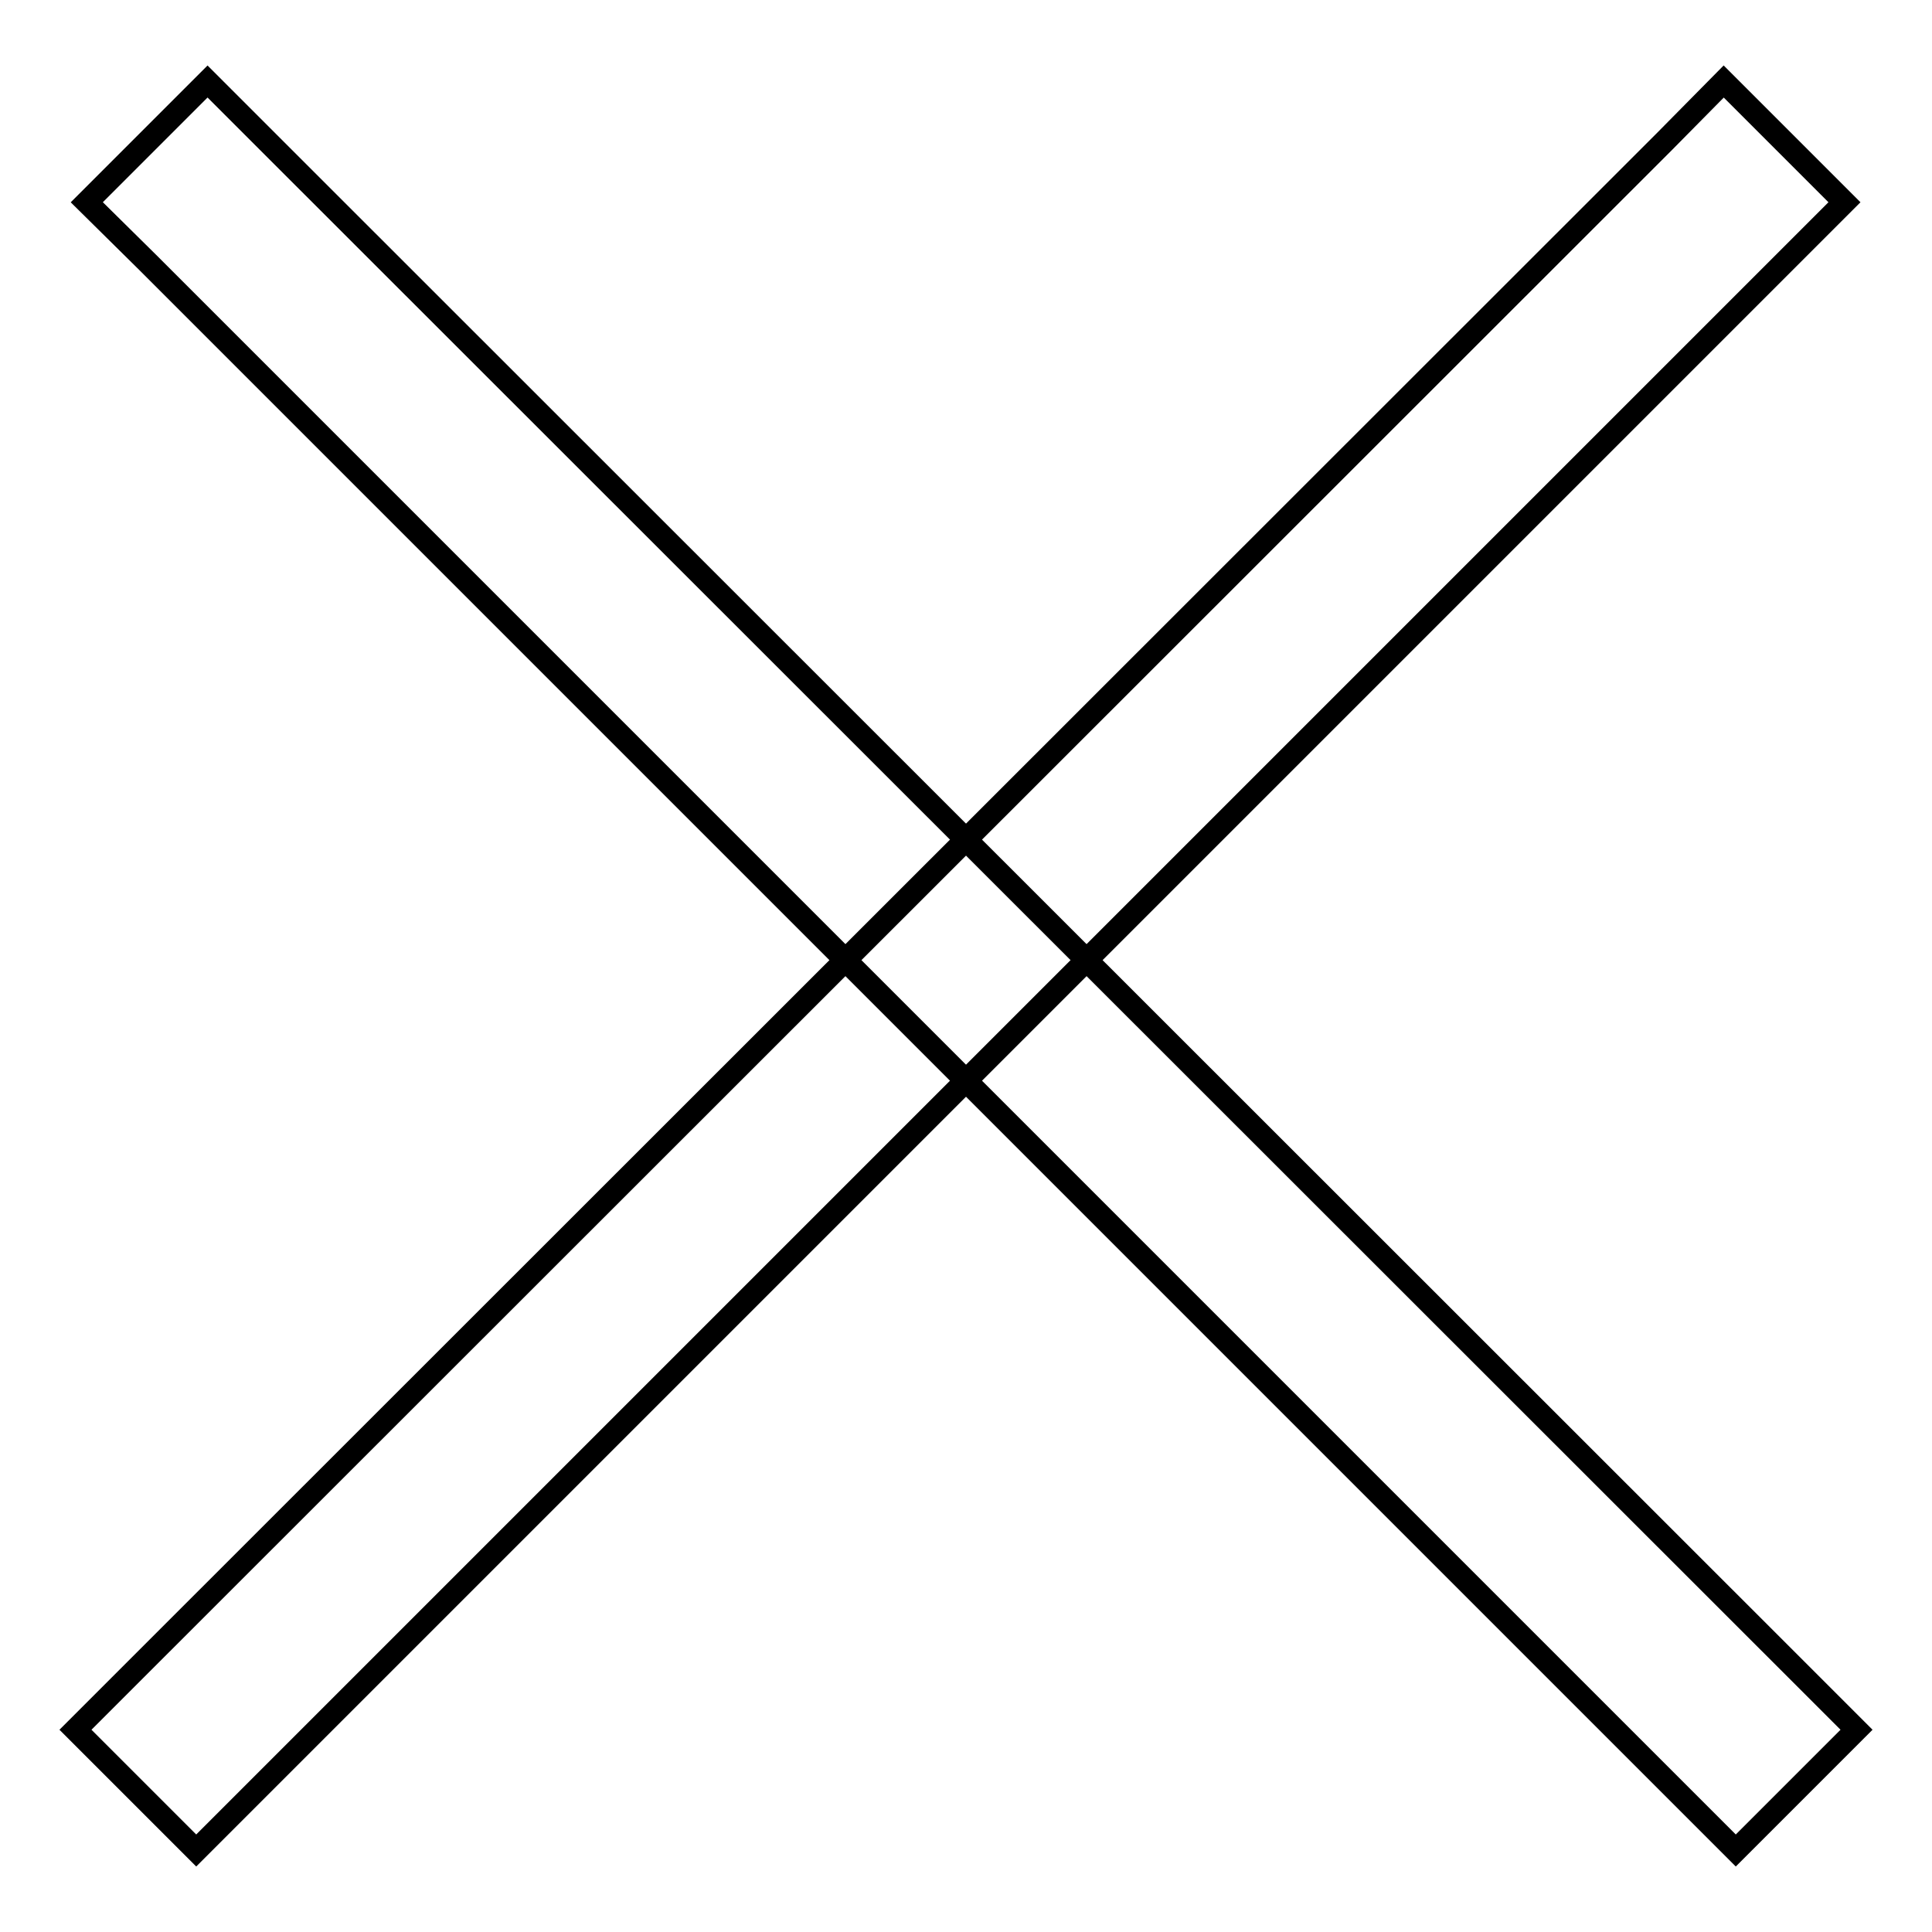
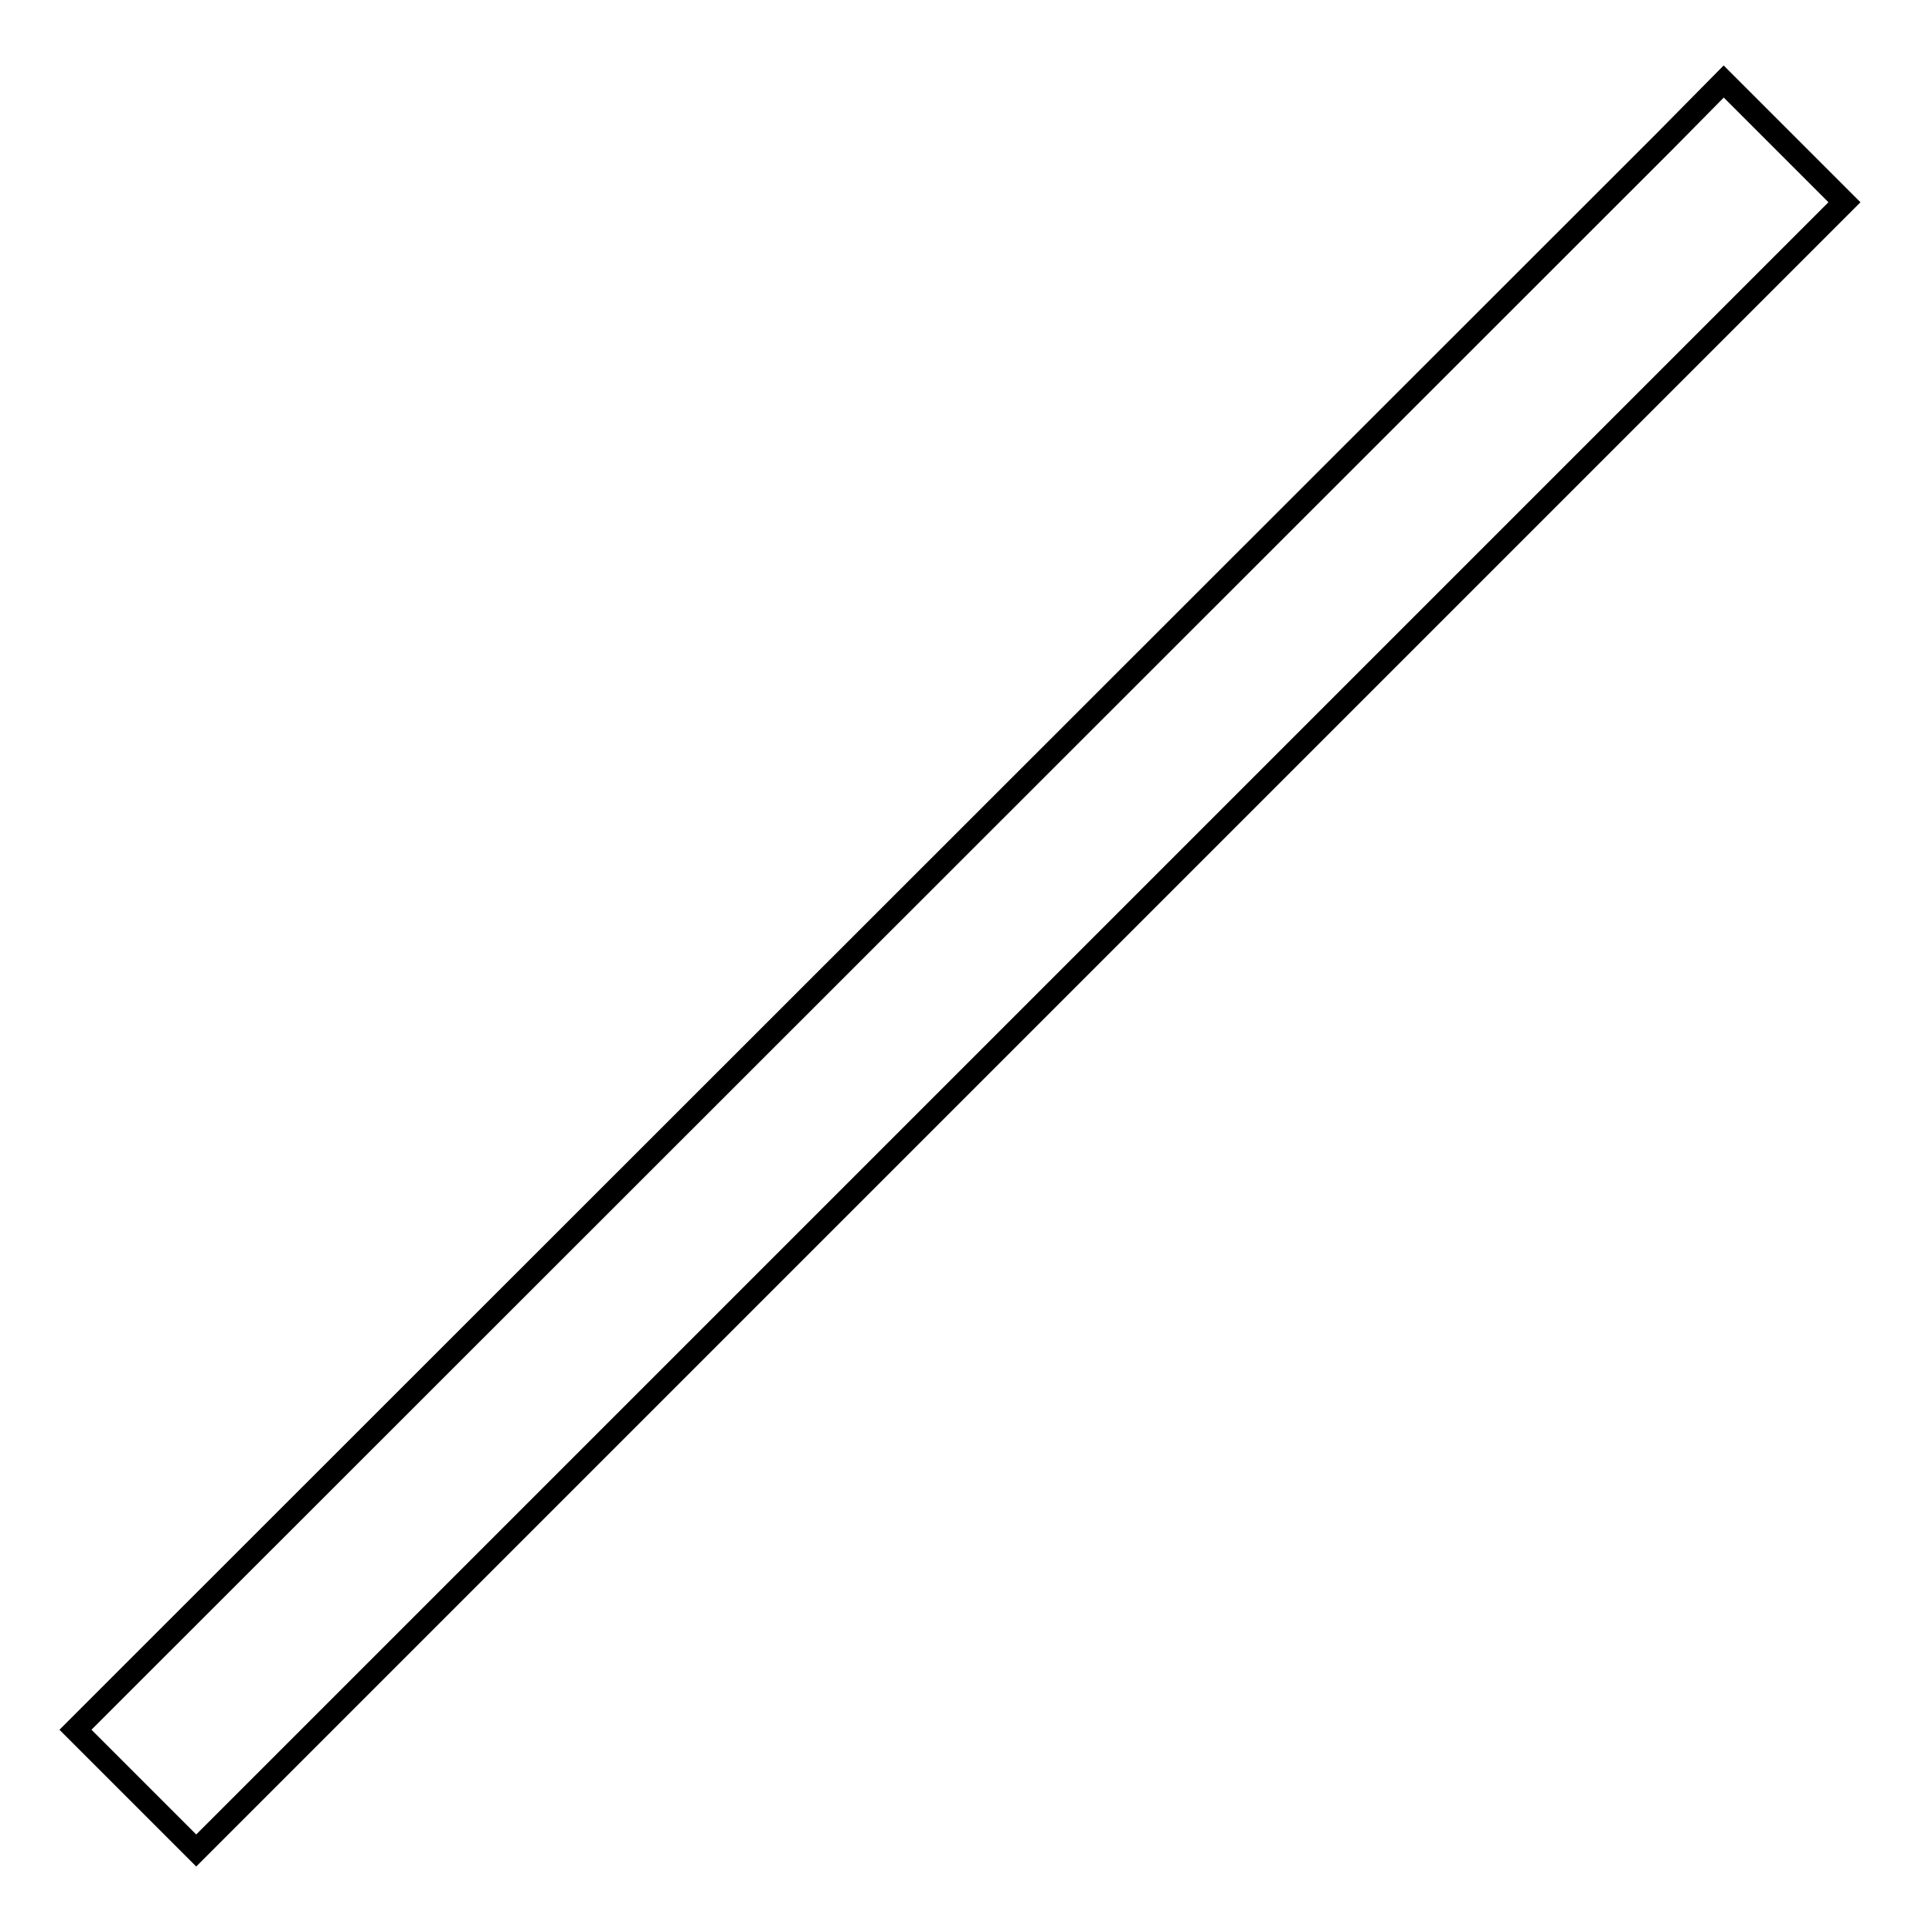
<svg xmlns="http://www.w3.org/2000/svg" version="1.1" x="0px" y="0px" viewBox="0 0 256 256" enable-background="new 0 0 256 256" xml:space="preserve">
  <g>
    <g>
      <path stroke-width="3" fill-opacity="0" stroke="#000000" d="M220.5,18.8L18,221.2l-8,8l16,16l8-8L236.4,34.8l8-8l-16-16L220.5,18.8L220.5,18.8z" />
-       <path stroke-width="3" fill-opacity="0" stroke="#000000" d="M19.6,34.8L222,237.2l8,8l16-16l-8-8L35.5,18.8l-8-8l-16,16L19.6,34.8L19.6,34.8z" />
    </g>
  </g>
</svg>